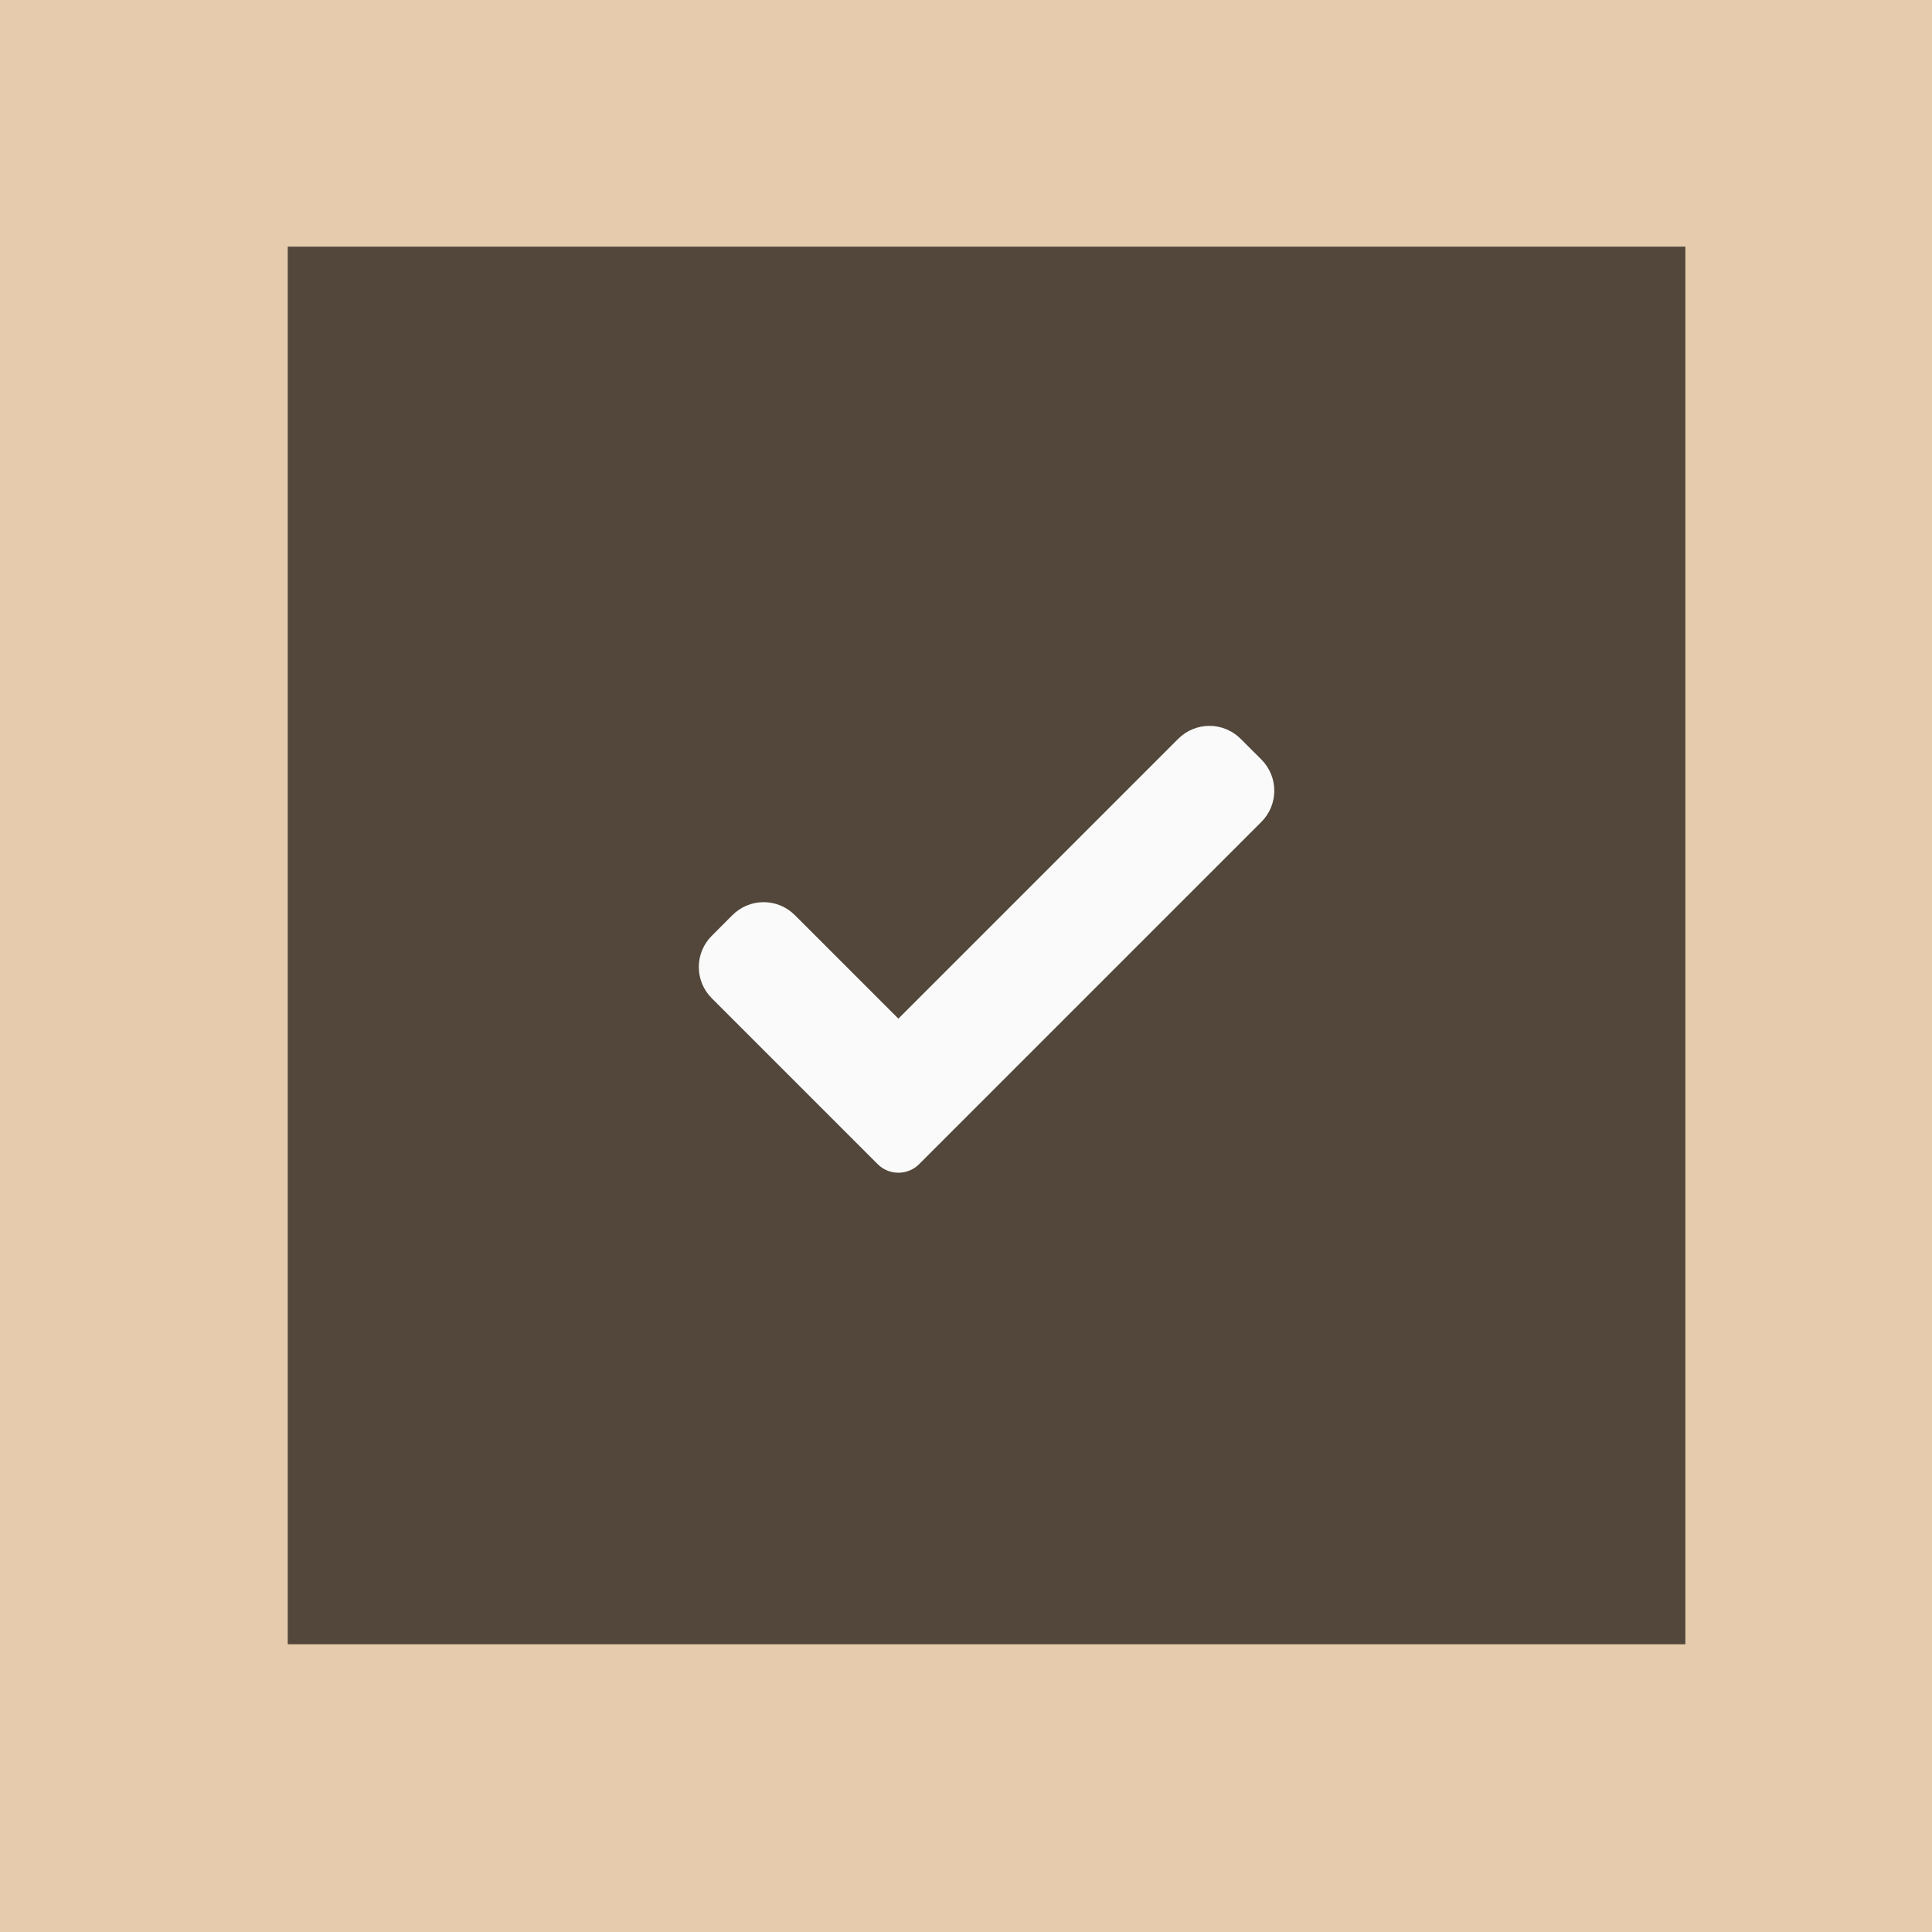
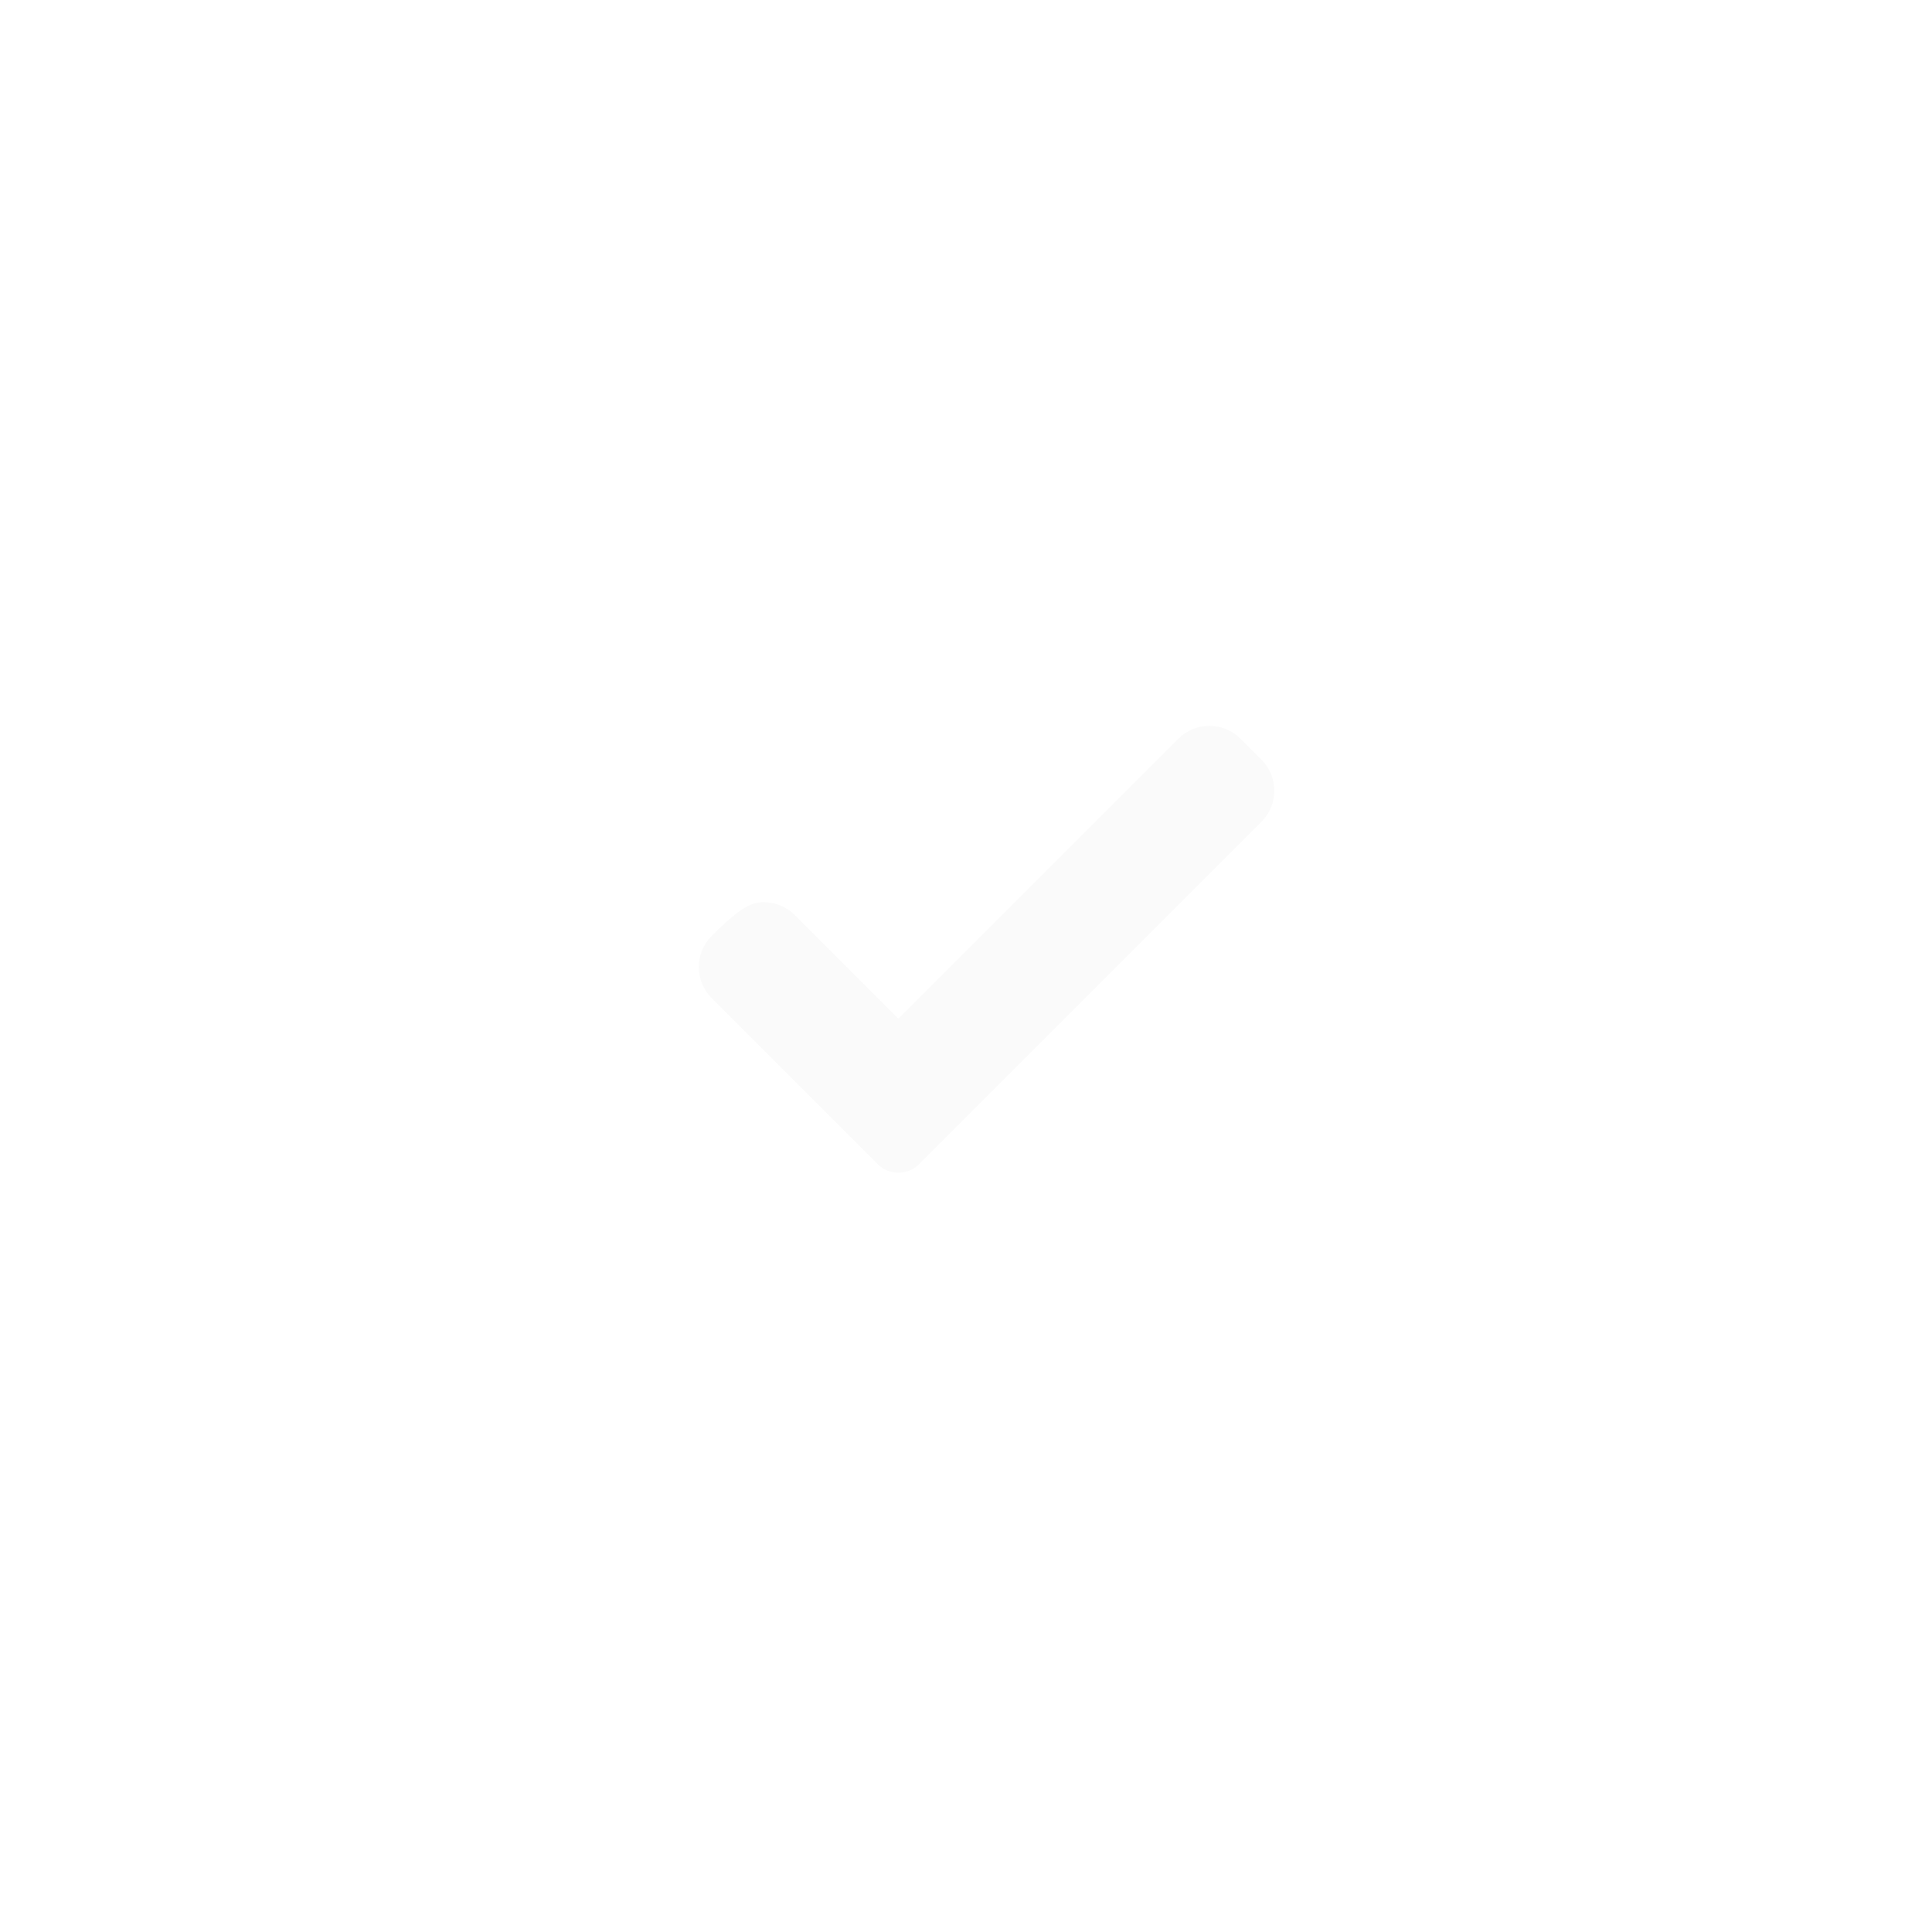
<svg xmlns="http://www.w3.org/2000/svg" width="47" height="47" viewBox="0 0 47 47" fill="none">
-   <rect width="47" height="47" fill="#E6CCAD" />
-   <rect x="7" y="6" width="34" height="34" fill="#52473A" />
-   <path d="M22.361 28.319C22.294 28.386 22.216 28.439 22.129 28.475C22.042 28.511 21.949 28.529 21.855 28.529C21.761 28.529 21.668 28.511 21.582 28.475C21.495 28.439 21.416 28.386 21.35 28.319L17.314 24.283C17.113 24.082 17 23.809 17 23.525C17 23.24 17.113 22.968 17.314 22.767L17.819 22.261C18.02 22.06 18.293 21.947 18.577 21.947C18.862 21.947 19.134 22.06 19.335 22.261L21.855 24.781L28.664 17.972C28.865 17.771 29.138 17.658 29.422 17.658C29.706 17.658 29.979 17.771 30.18 17.972L30.686 18.477C30.887 18.679 31 18.951 31 19.236C31 19.52 30.887 19.793 30.686 19.994L22.361 28.319Z" fill="#FAFAFA" />
+   <path d="M22.361 28.319C22.294 28.386 22.216 28.439 22.129 28.475C22.042 28.511 21.949 28.529 21.855 28.529C21.761 28.529 21.668 28.511 21.582 28.475C21.495 28.439 21.416 28.386 21.35 28.319L17.314 24.283C17.113 24.082 17 23.809 17 23.525C17 23.24 17.113 22.968 17.314 22.767C18.02 22.06 18.293 21.947 18.577 21.947C18.862 21.947 19.134 22.06 19.335 22.261L21.855 24.781L28.664 17.972C28.865 17.771 29.138 17.658 29.422 17.658C29.706 17.658 29.979 17.771 30.18 17.972L30.686 18.477C30.887 18.679 31 18.951 31 19.236C31 19.52 30.887 19.793 30.686 19.994L22.361 28.319Z" fill="#FAFAFA" />
</svg>